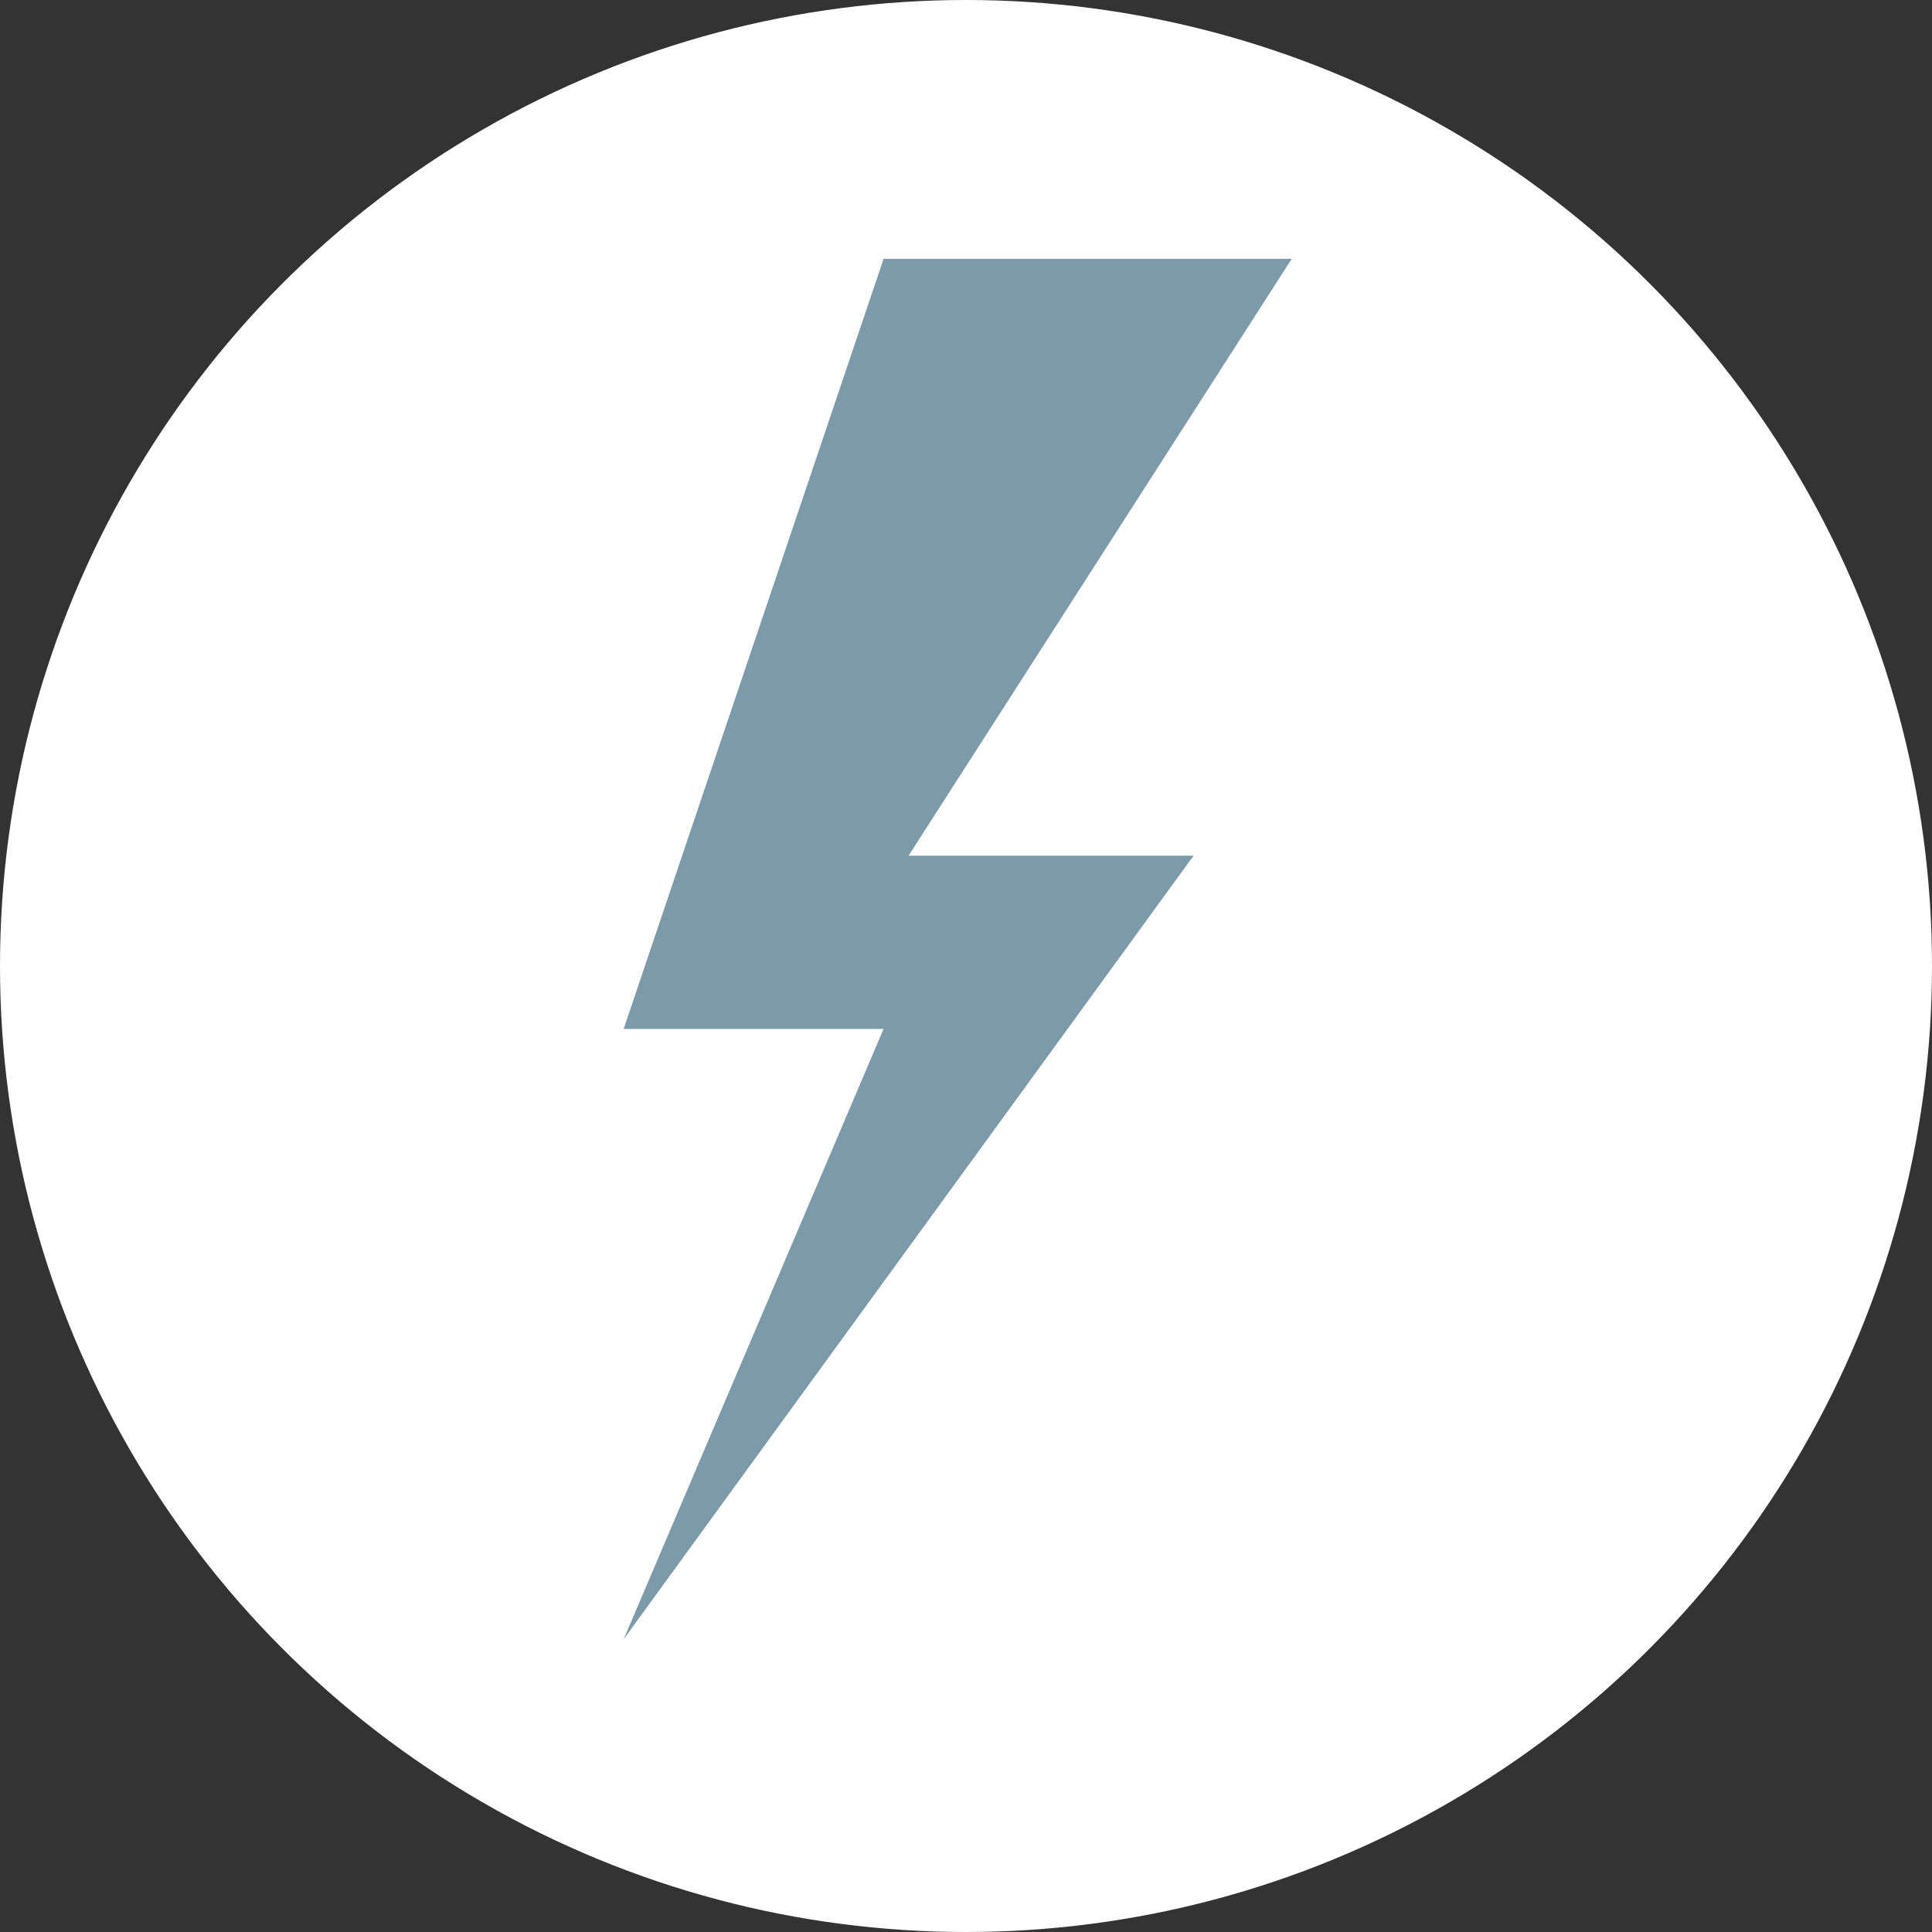
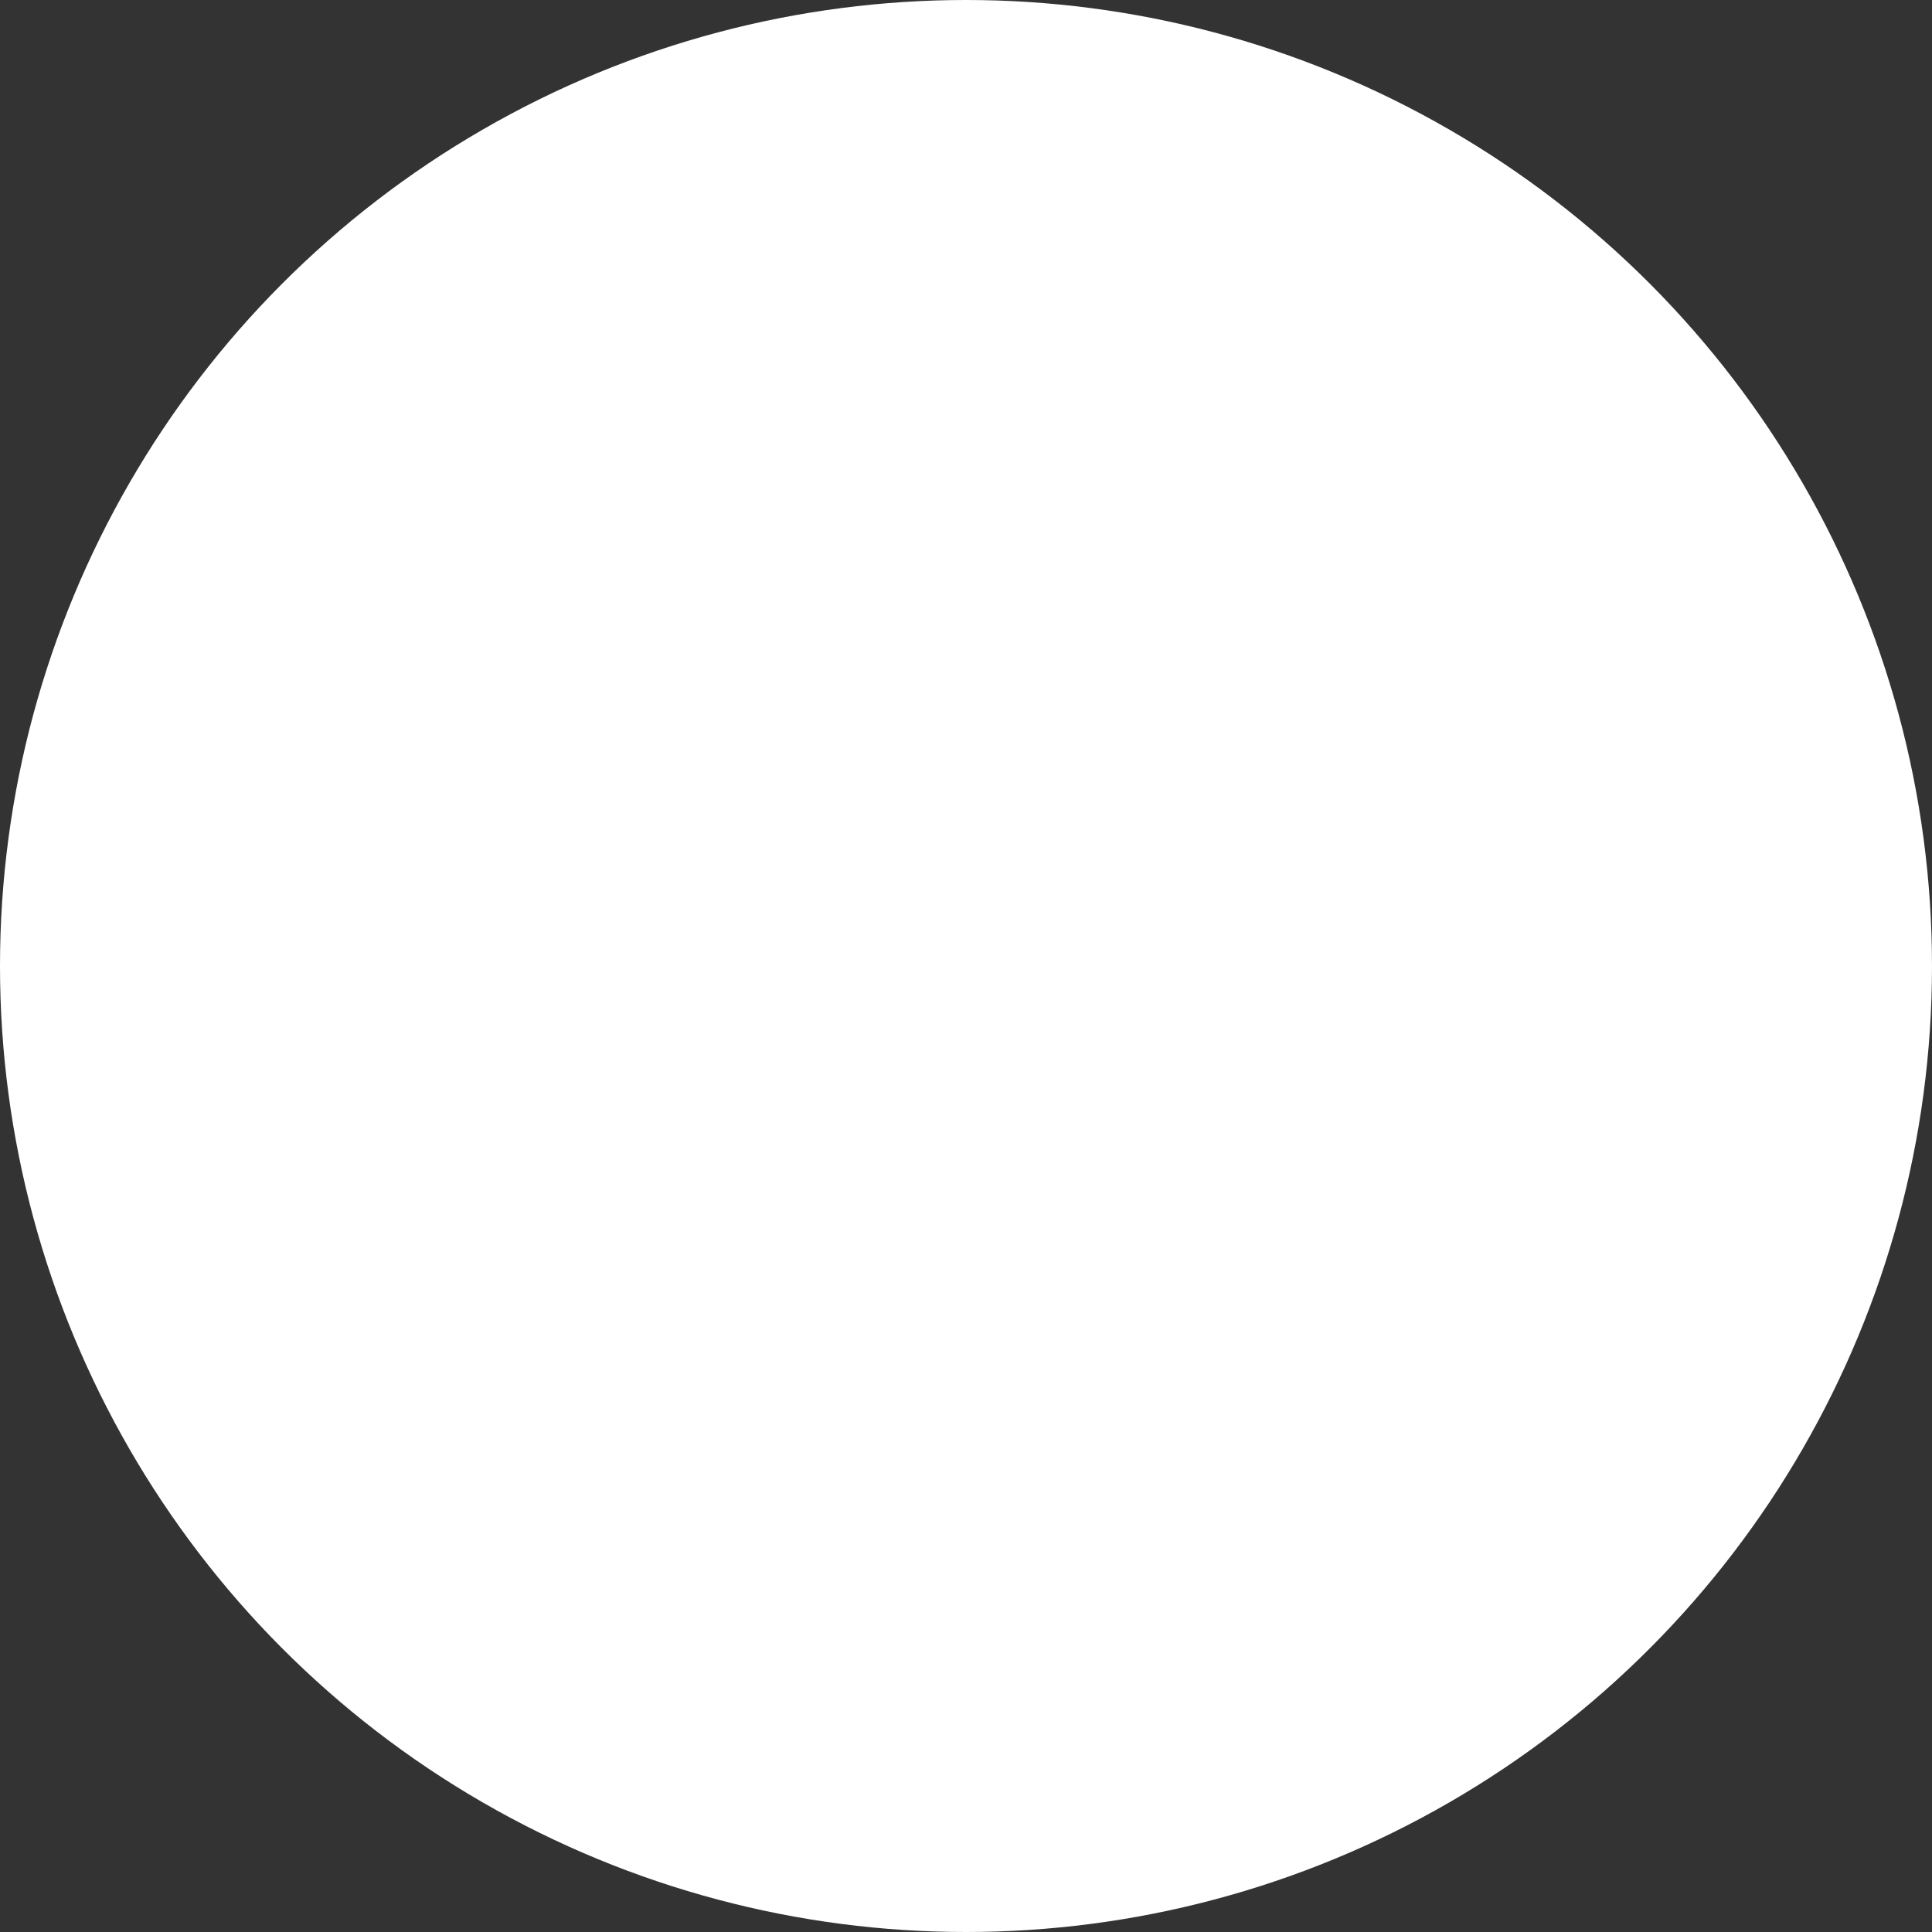
<svg xmlns="http://www.w3.org/2000/svg" width="60" height="60" viewBox="0 0 60 60">
  <rect x="0" y="0" width="60" height="60" fill="#333333" stroke="none" />
  <g id="icon" transform="translate(-362 -300)">
    <circle id="Ellipse_25" data-name="Ellipse 25" cx="30" cy="30" r="30" transform="translate(362 300)" fill="#fff" />
-     <path id="bolt" d="M20.748,0,8.849,18.536H17.7L0,42.871,8.072,23.917H0L8.072,0Z" transform="translate(381.368 308.038)" fill="#7d9aaa" />
  </g>
</svg>